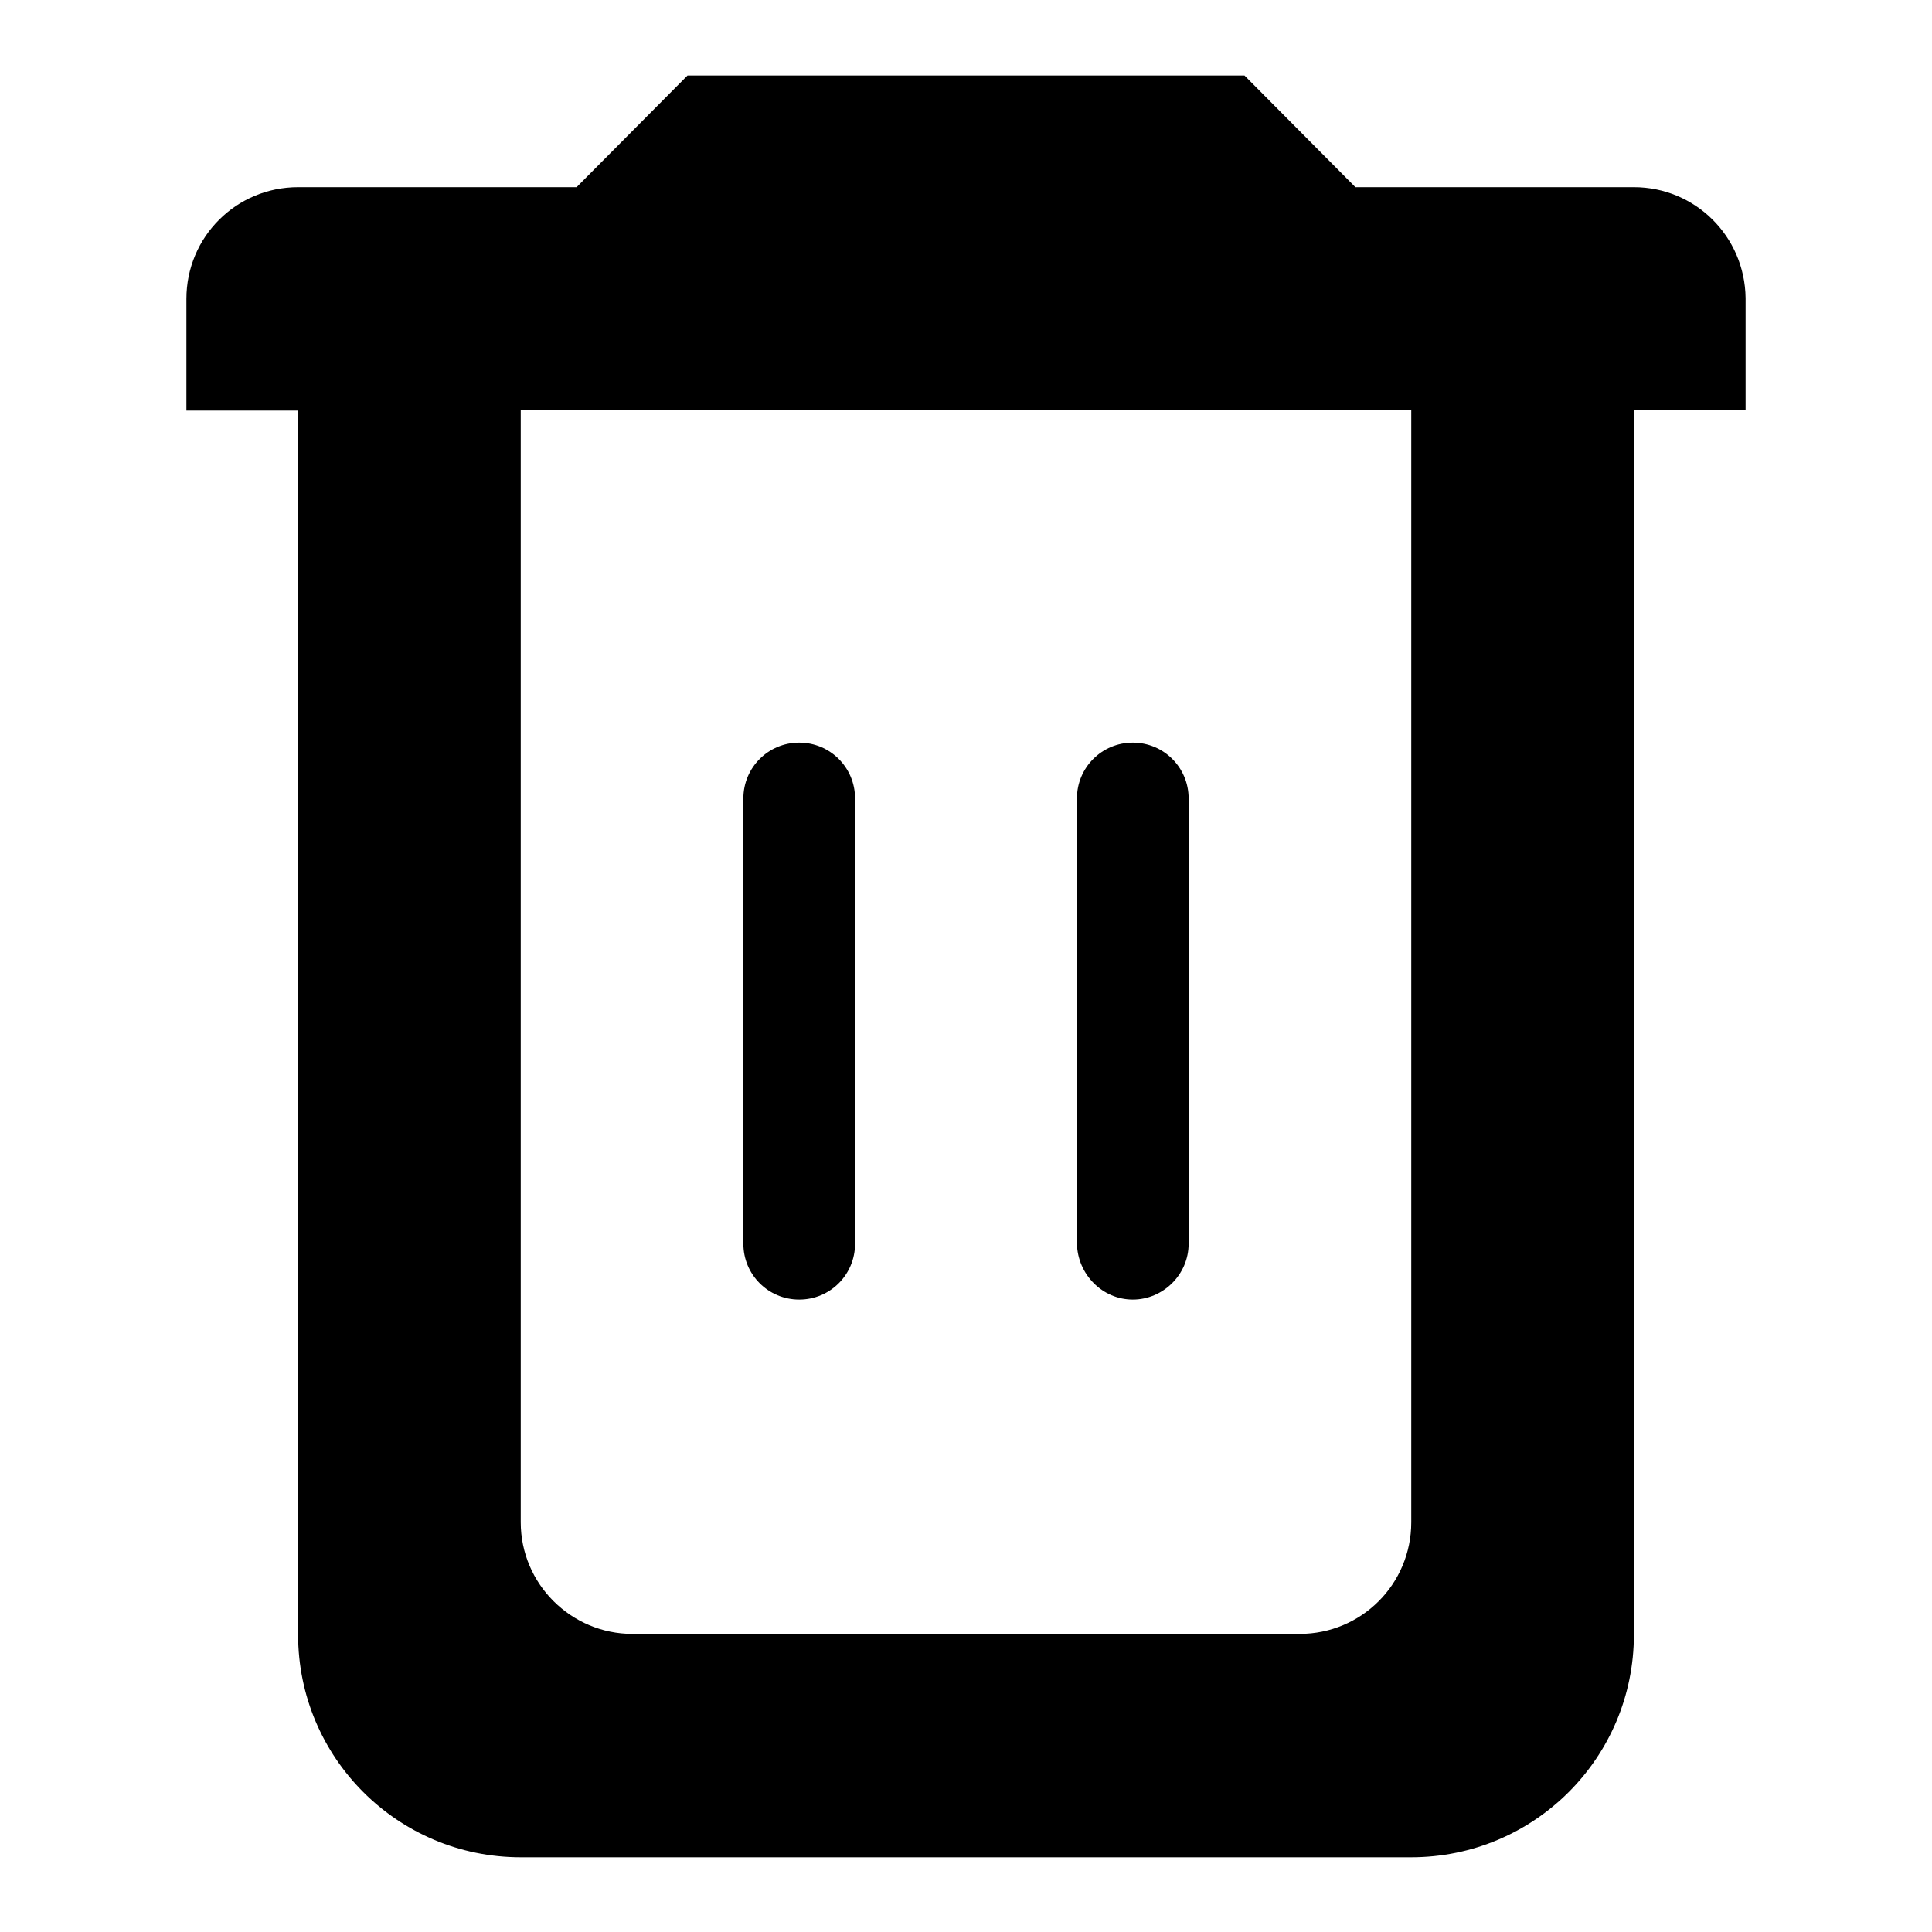
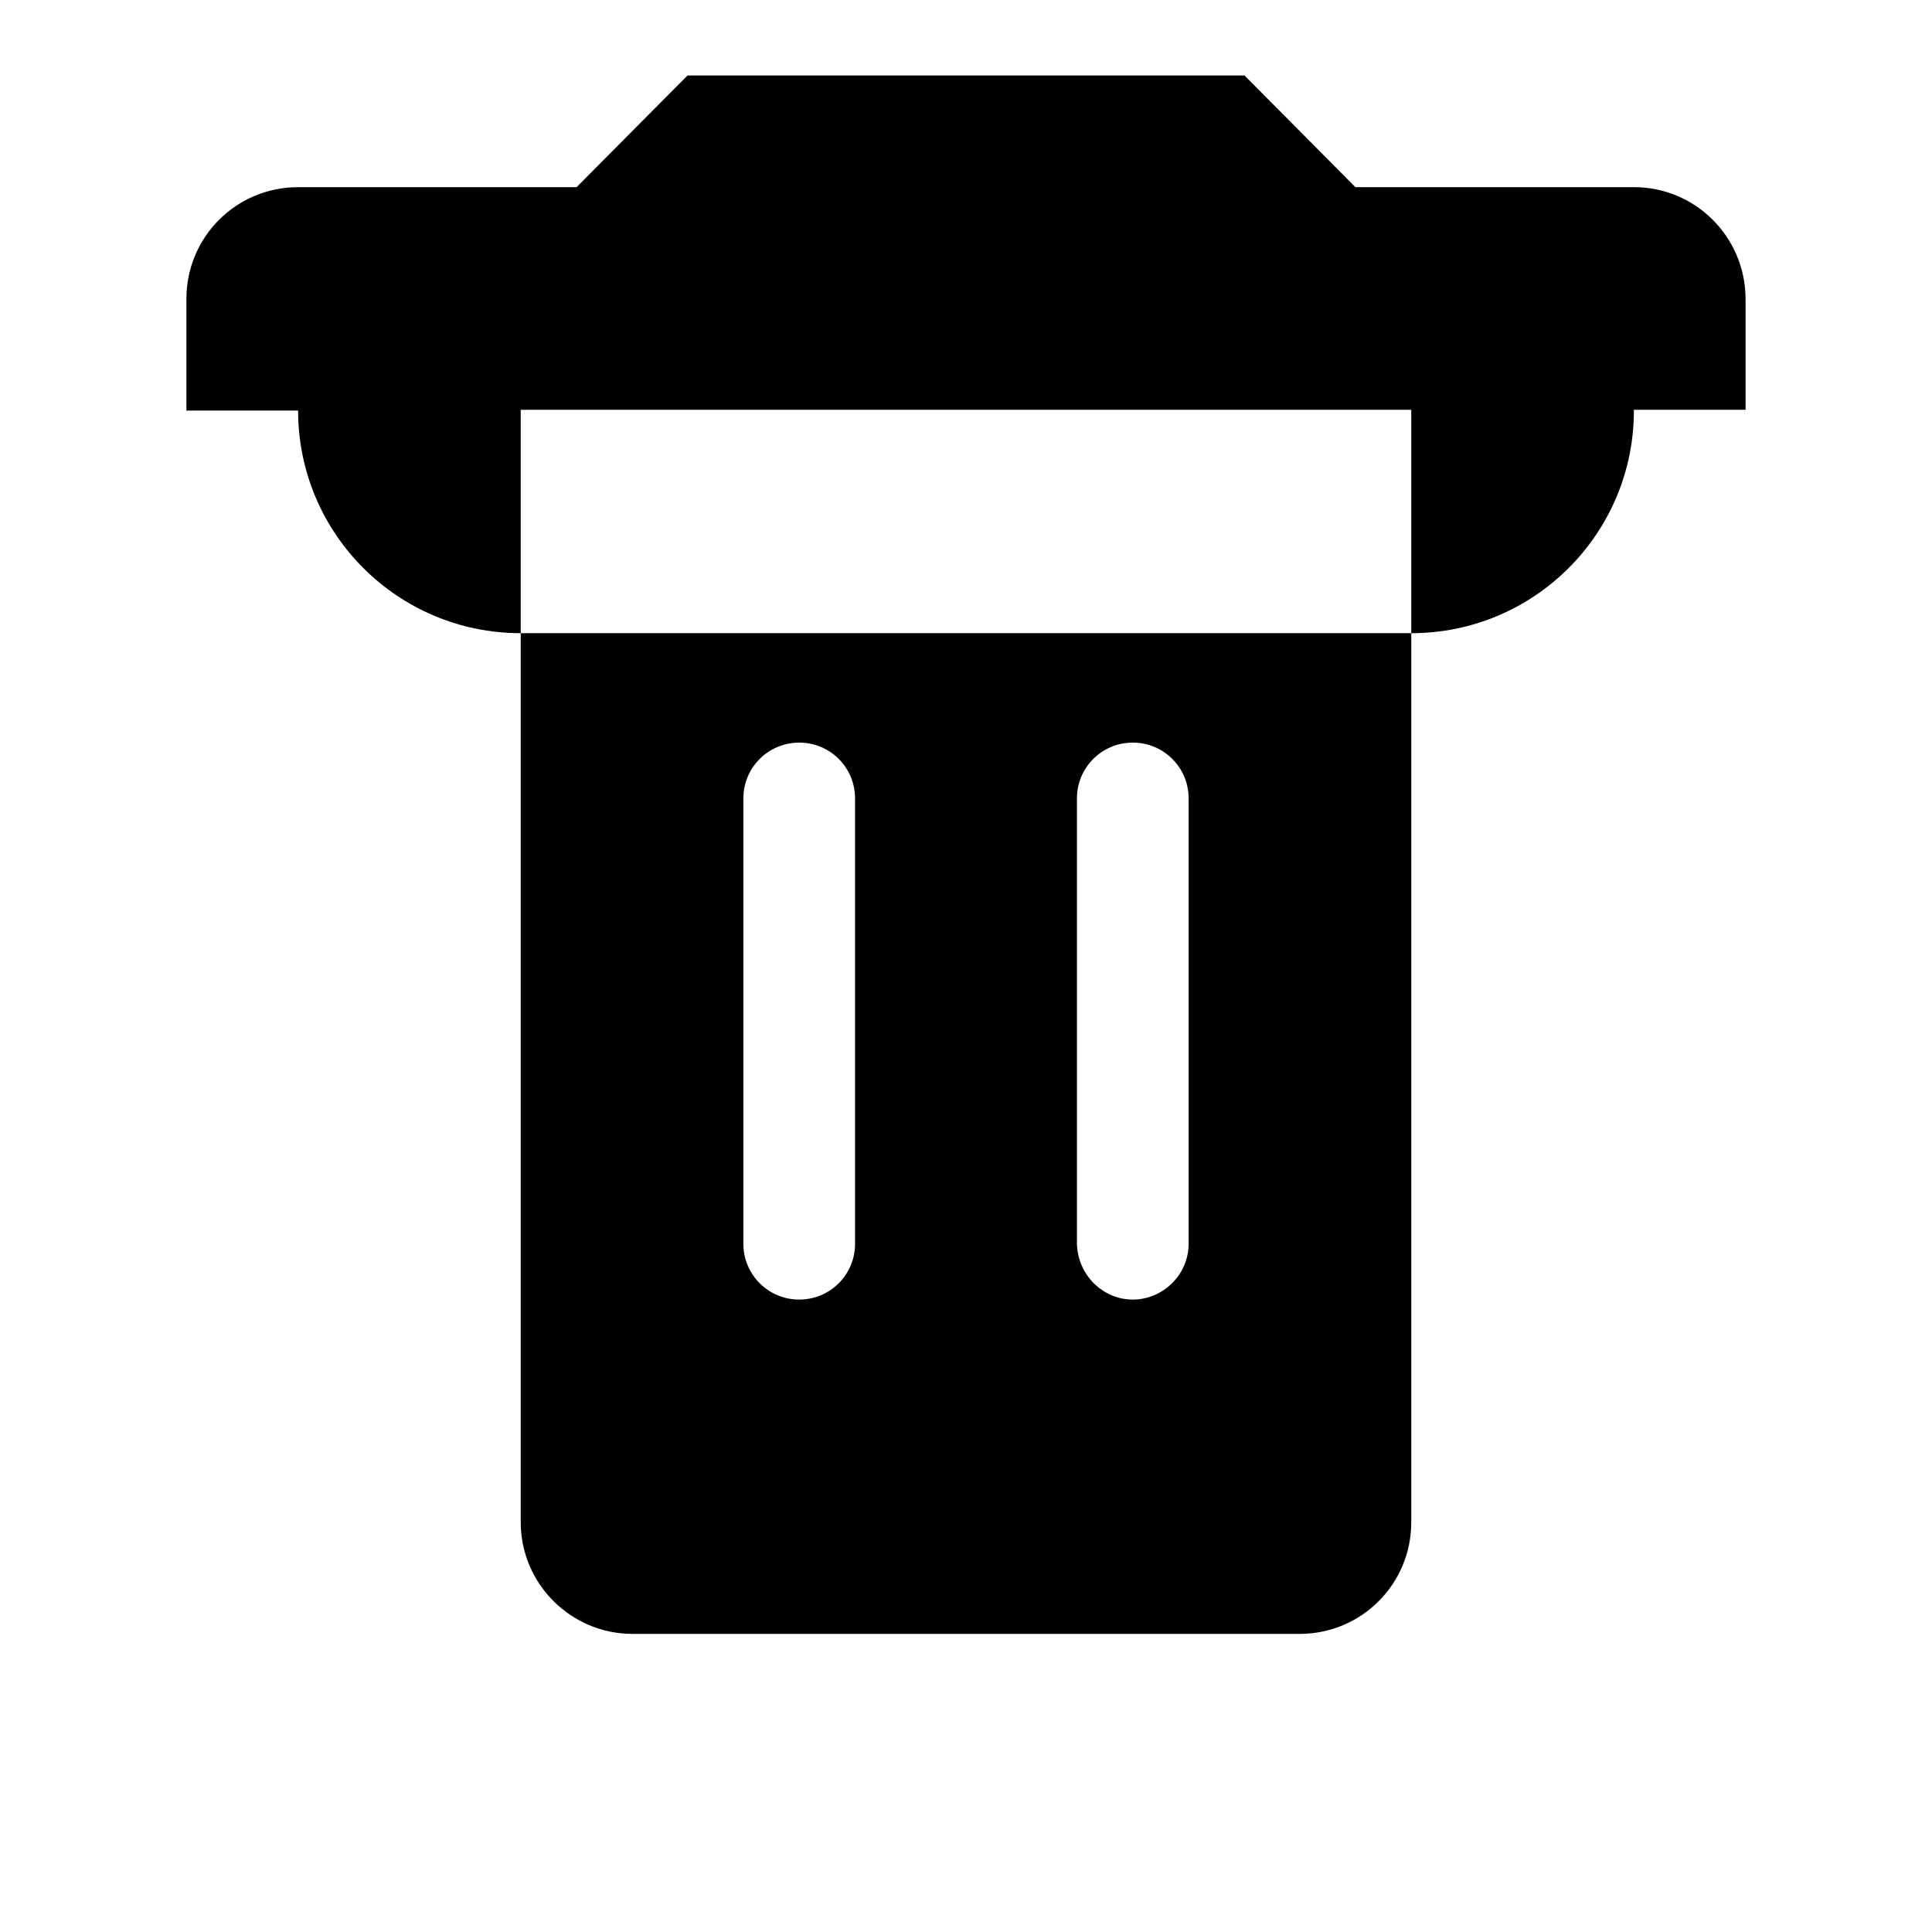
<svg xmlns="http://www.w3.org/2000/svg" version="1.1" x="0px" y="0px" viewBox="0 0 256 256" enable-background="new 0 0 256 256" xml:space="preserve">
  <g>
    <g>
-       <path fill="#000000" d="M216.5,24.8h-36.9L164.9,10H91.1L76.4,24.8H39.5c-8.2,0-14.8,6.6-14.8,14.8v14.8h14.8v162.2c0,16.3,13.2,29.5,29.5,29.5h118c16.3,0,29.5-13.2,29.5-29.5V54.3h14.8V39.5C231.2,31.3,224.6,24.8,216.5,24.8z M187,201.7c0,8.2-6.6,14.8-14.8,14.8H83.8c-8.1,0-14.8-6.6-14.8-14.8V54.3h118V201.7z M150.1,172.2c4,0,7.4-3.3,7.4-7.4v-59c0-4.1-3.3-7.4-7.4-7.4c-4.1,0-7.4,3.3-7.4,7.4v59C142.8,168.9,146.1,172.2,150.1,172.2z M105.9,172.2c4.1,0,7.4-3.3,7.4-7.4v-59c0-4.1-3.3-7.4-7.4-7.4s-7.4,3.3-7.4,7.4v59C98.5,168.9,101.8,172.2,105.9,172.2z" />
+       <path fill="#000000" d="M216.5,24.8h-36.9L164.9,10H91.1L76.4,24.8H39.5c-8.2,0-14.8,6.6-14.8,14.8v14.8h14.8c0,16.3,13.2,29.5,29.5,29.5h118c16.3,0,29.5-13.2,29.5-29.5V54.3h14.8V39.5C231.2,31.3,224.6,24.8,216.5,24.8z M187,201.7c0,8.2-6.6,14.8-14.8,14.8H83.8c-8.1,0-14.8-6.6-14.8-14.8V54.3h118V201.7z M150.1,172.2c4,0,7.4-3.3,7.4-7.4v-59c0-4.1-3.3-7.4-7.4-7.4c-4.1,0-7.4,3.3-7.4,7.4v59C142.8,168.9,146.1,172.2,150.1,172.2z M105.9,172.2c4.1,0,7.4-3.3,7.4-7.4v-59c0-4.1-3.3-7.4-7.4-7.4s-7.4,3.3-7.4,7.4v59C98.5,168.9,101.8,172.2,105.9,172.2z" />
    </g>
  </g>
</svg>